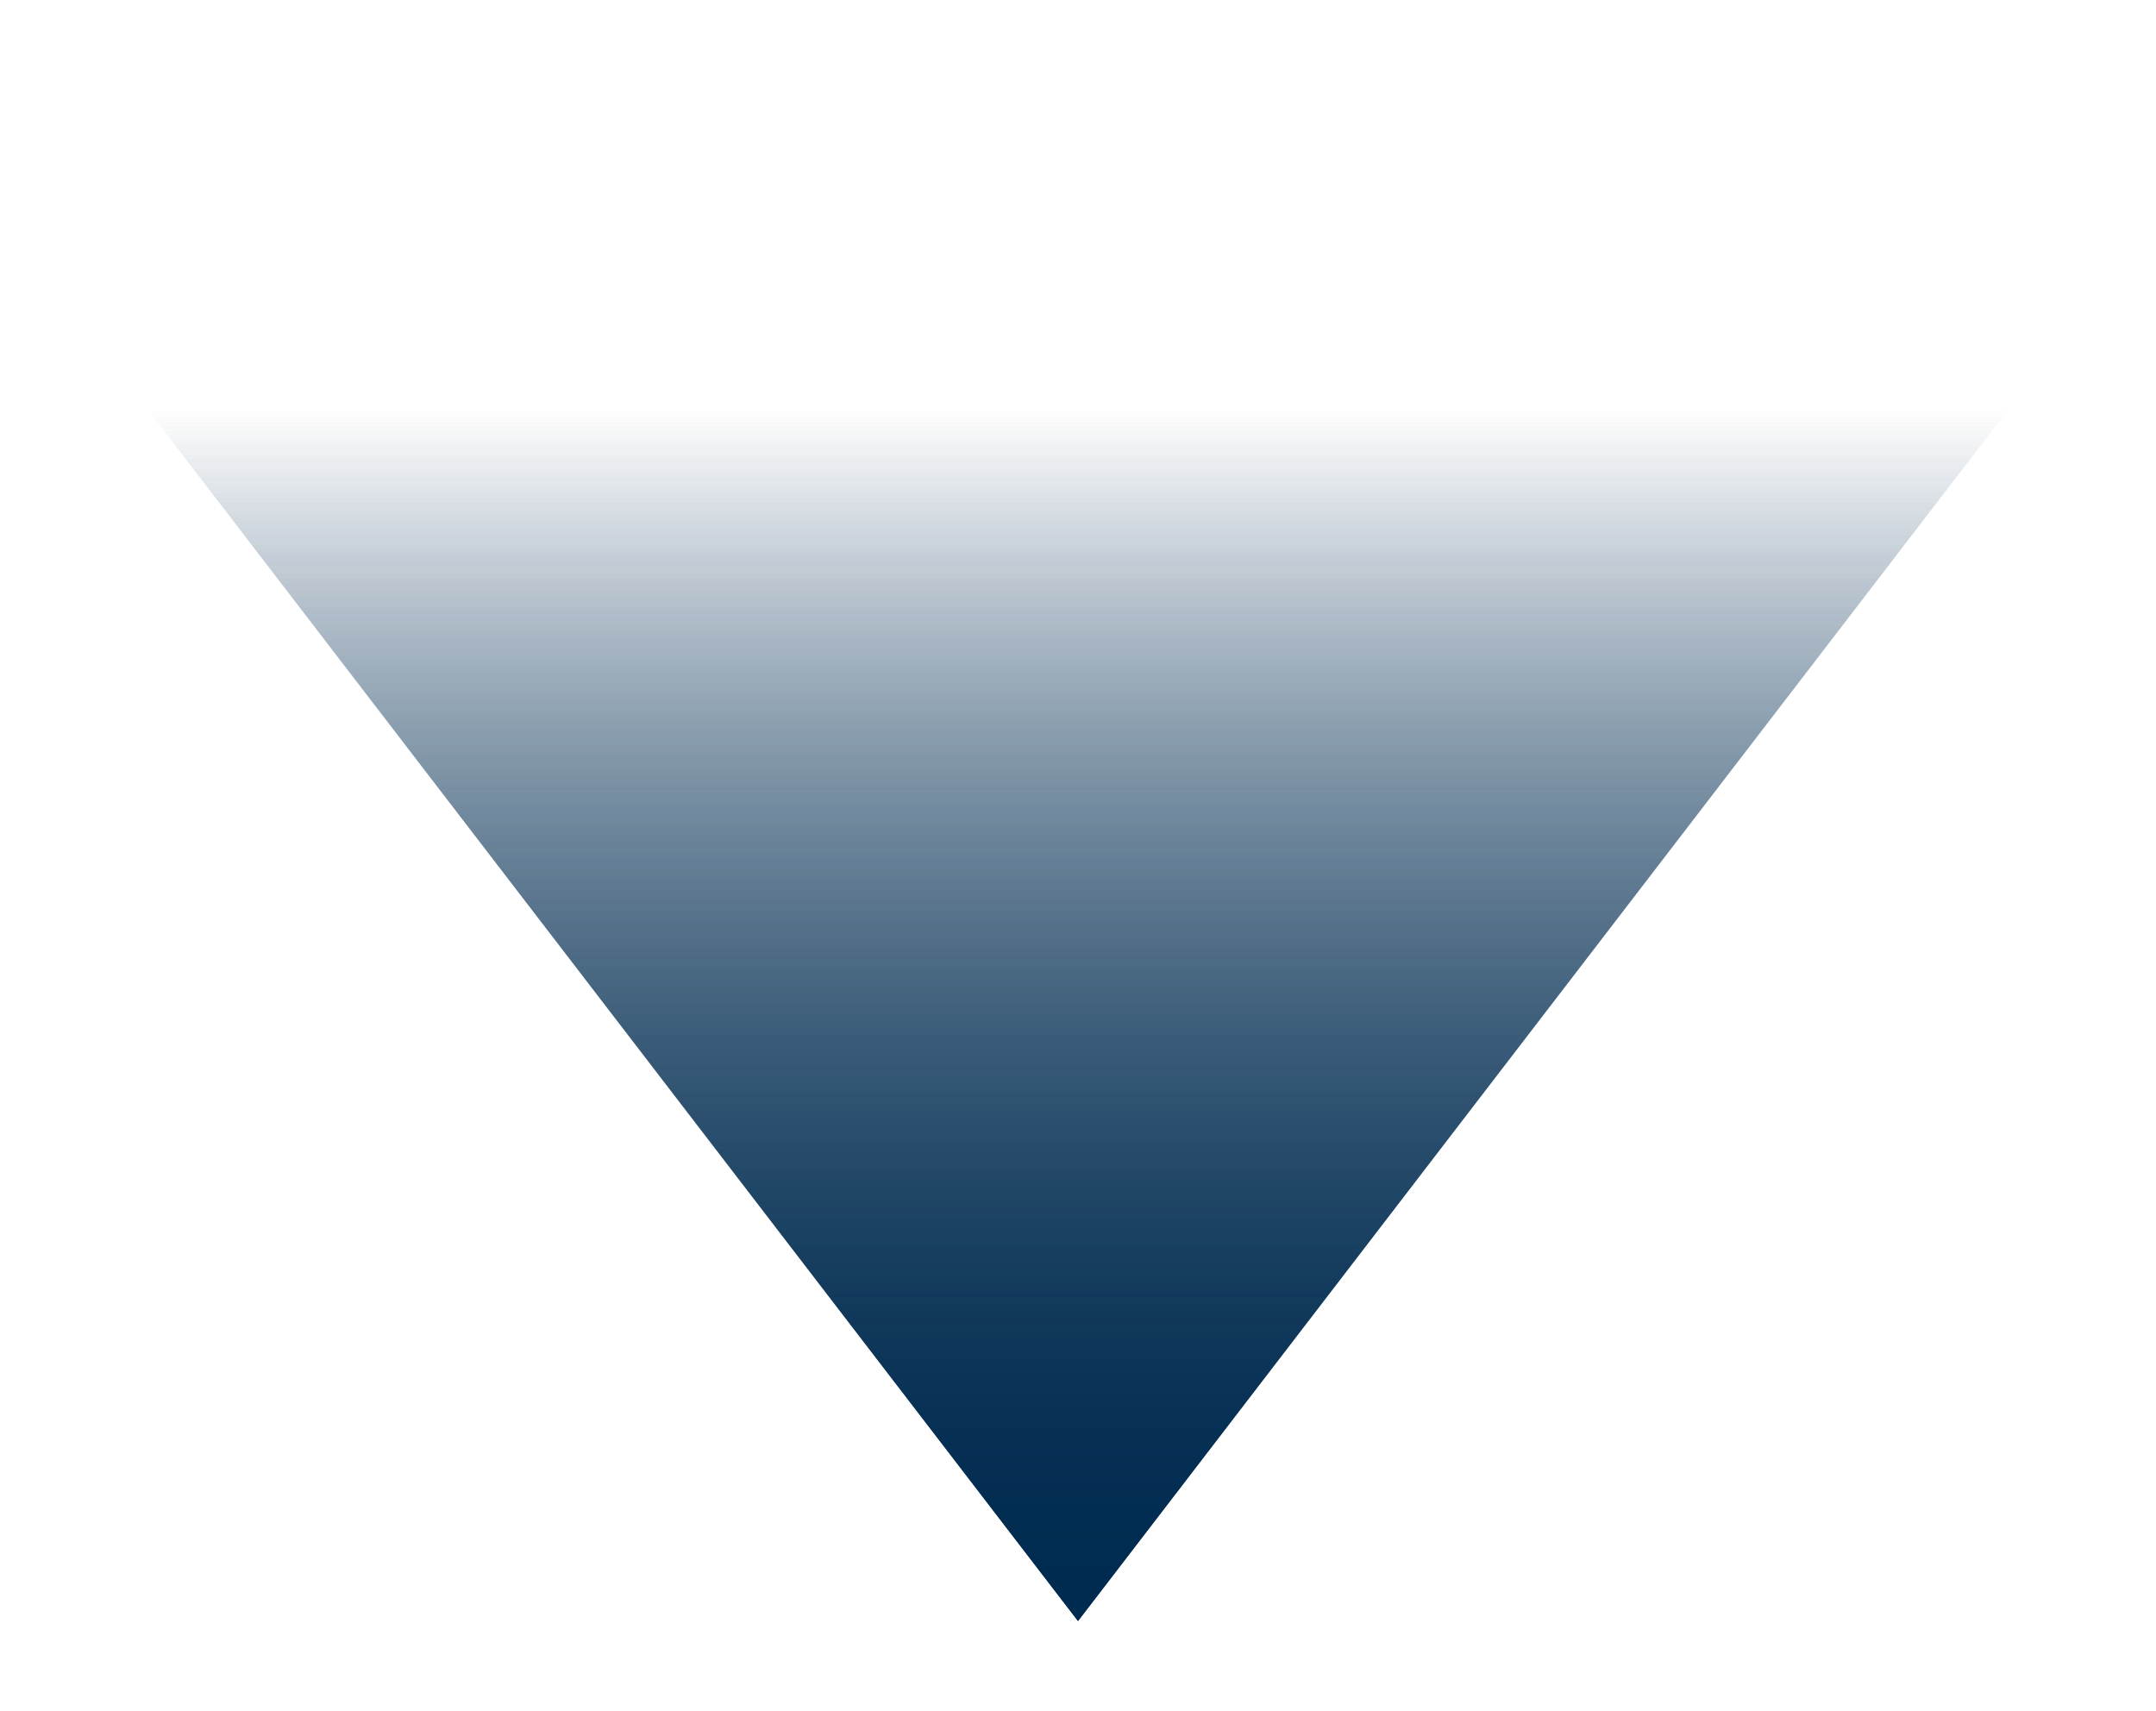
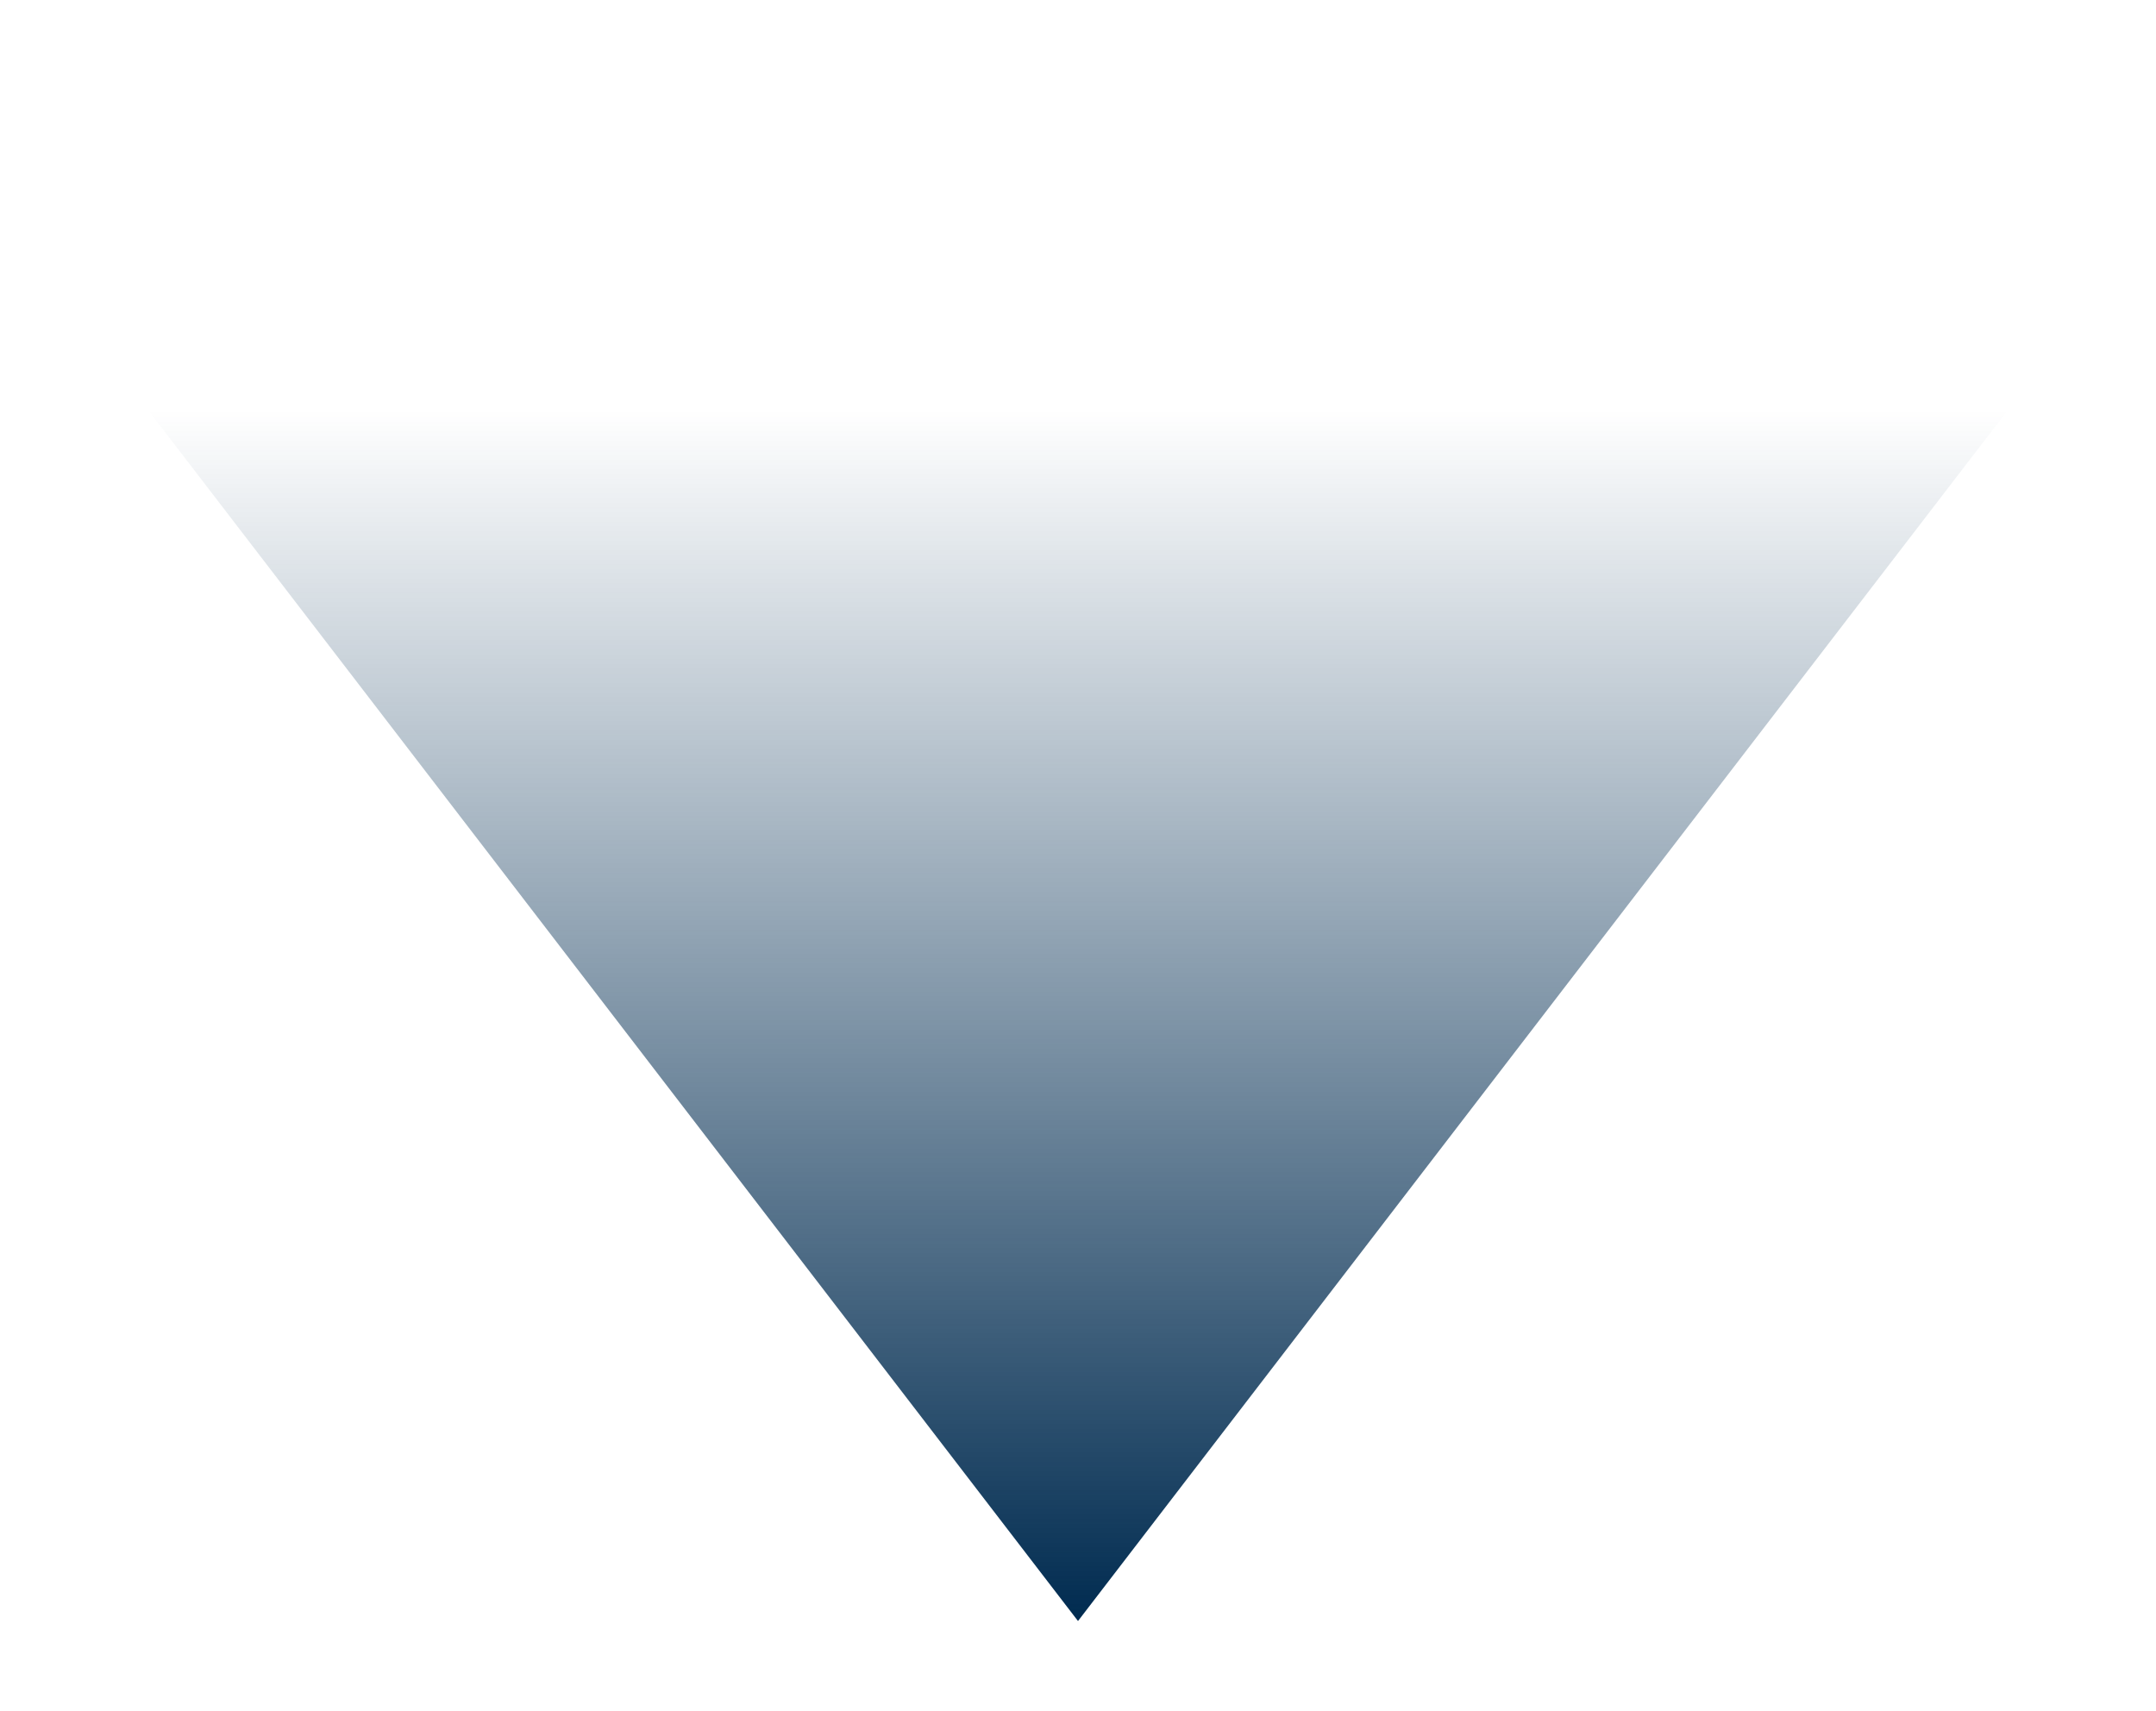
<svg xmlns="http://www.w3.org/2000/svg" width="669" height="531" viewBox="0 0 669 531" fill="none">
  <g filter="url(#filter0_f_1072_50)">
    <path d="M334.5 503L44.815 125.75L624.186 125.75L334.5 503Z" fill="url(#paint0_linear_1072_50)" />
  </g>
-   <path d="M334.5 503L44.815 125.75L624.186 125.75L334.5 503Z" fill="url(#paint1_linear_1072_50)" />
  <defs>
    <filter id="filter0_f_1072_50" x="17.216" y="98.15" width="634.567" height="432.45" filterUnits="userSpaceOnUse" color-interpolation-filters="sRGB">
      <feFlood flood-opacity="0" result="BackgroundImageFix" />
      <feBlend mode="normal" in="SourceGraphic" in2="BackgroundImageFix" result="shape" />
      <feGaussianBlur stdDeviation="13.8" result="effect1_foregroundBlur_1072_50" />
    </filter>
    <linearGradient id="paint0_linear_1072_50" x1="334.5" y1="127.171" x2="334.5" y2="503" gradientUnits="userSpaceOnUse">
      <stop stop-color="#002B50" stop-opacity="0" />
      <stop offset="1" stop-color="#002B50" />
    </linearGradient>
    <linearGradient id="paint1_linear_1072_50" x1="334.5" y1="127.171" x2="334.5" y2="503" gradientUnits="userSpaceOnUse">
      <stop stop-color="#002B50" stop-opacity="0" />
      <stop offset="1" stop-color="#002B50" />
    </linearGradient>
  </defs>
</svg>